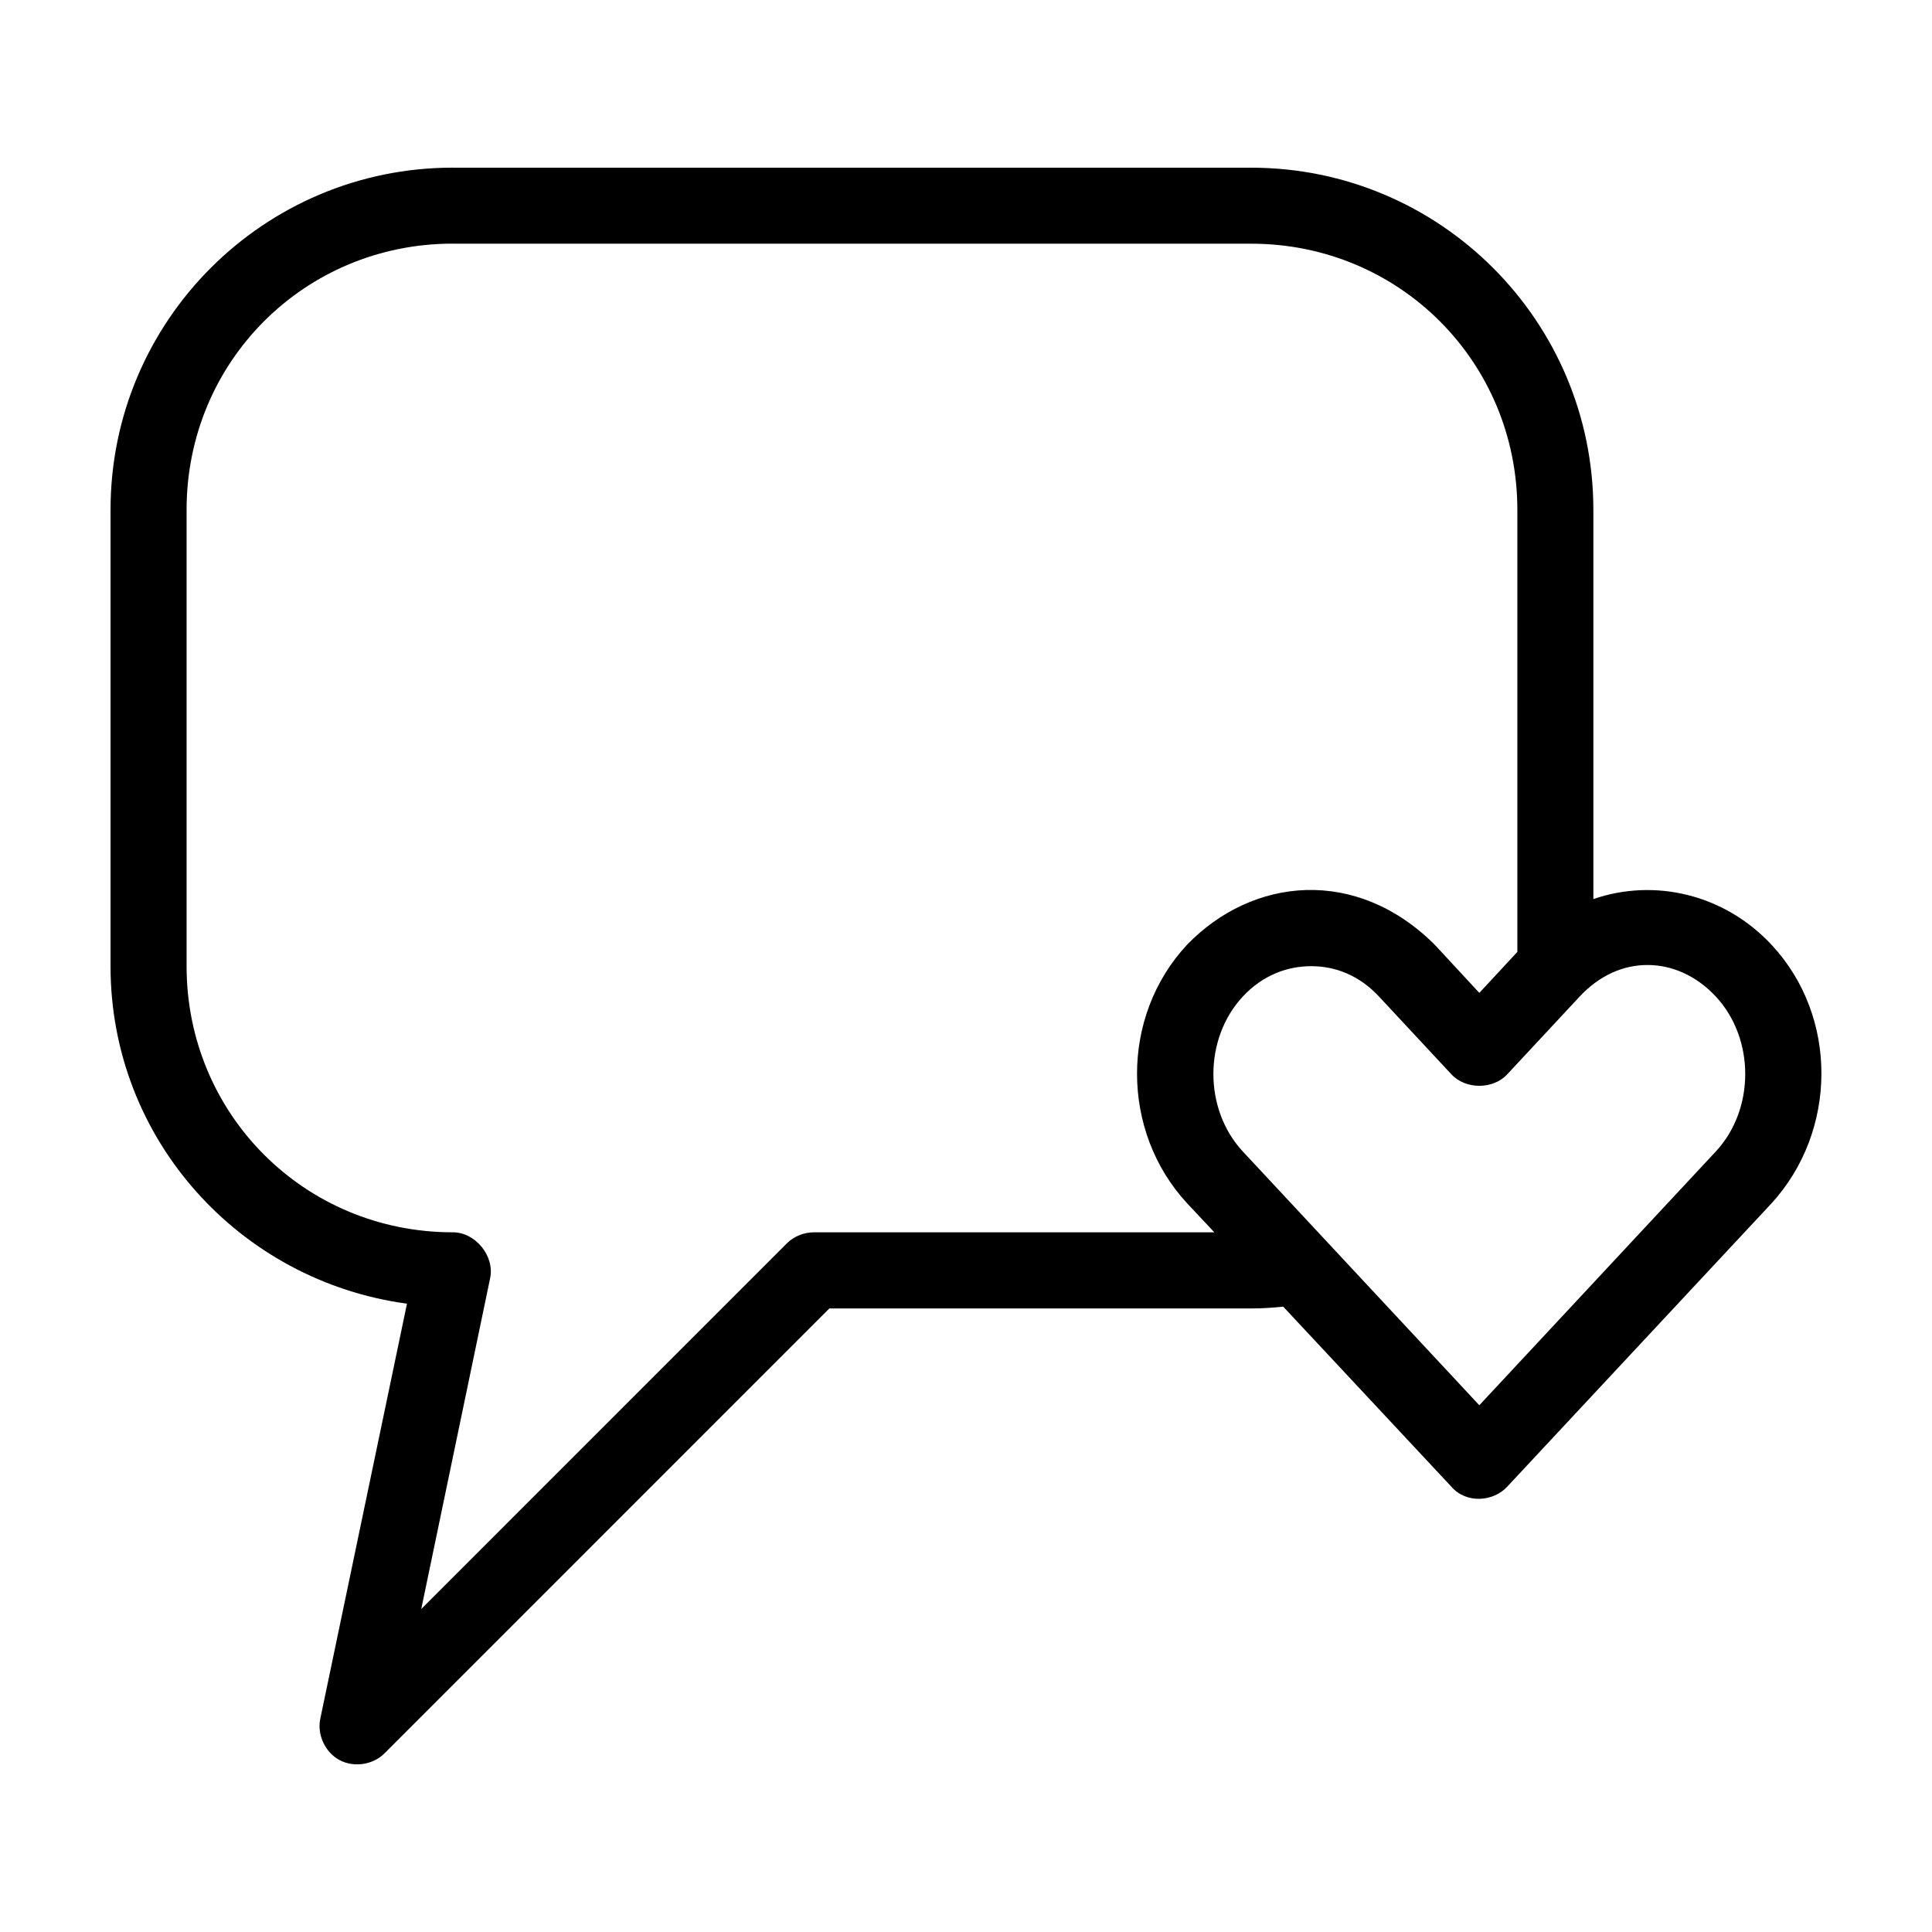
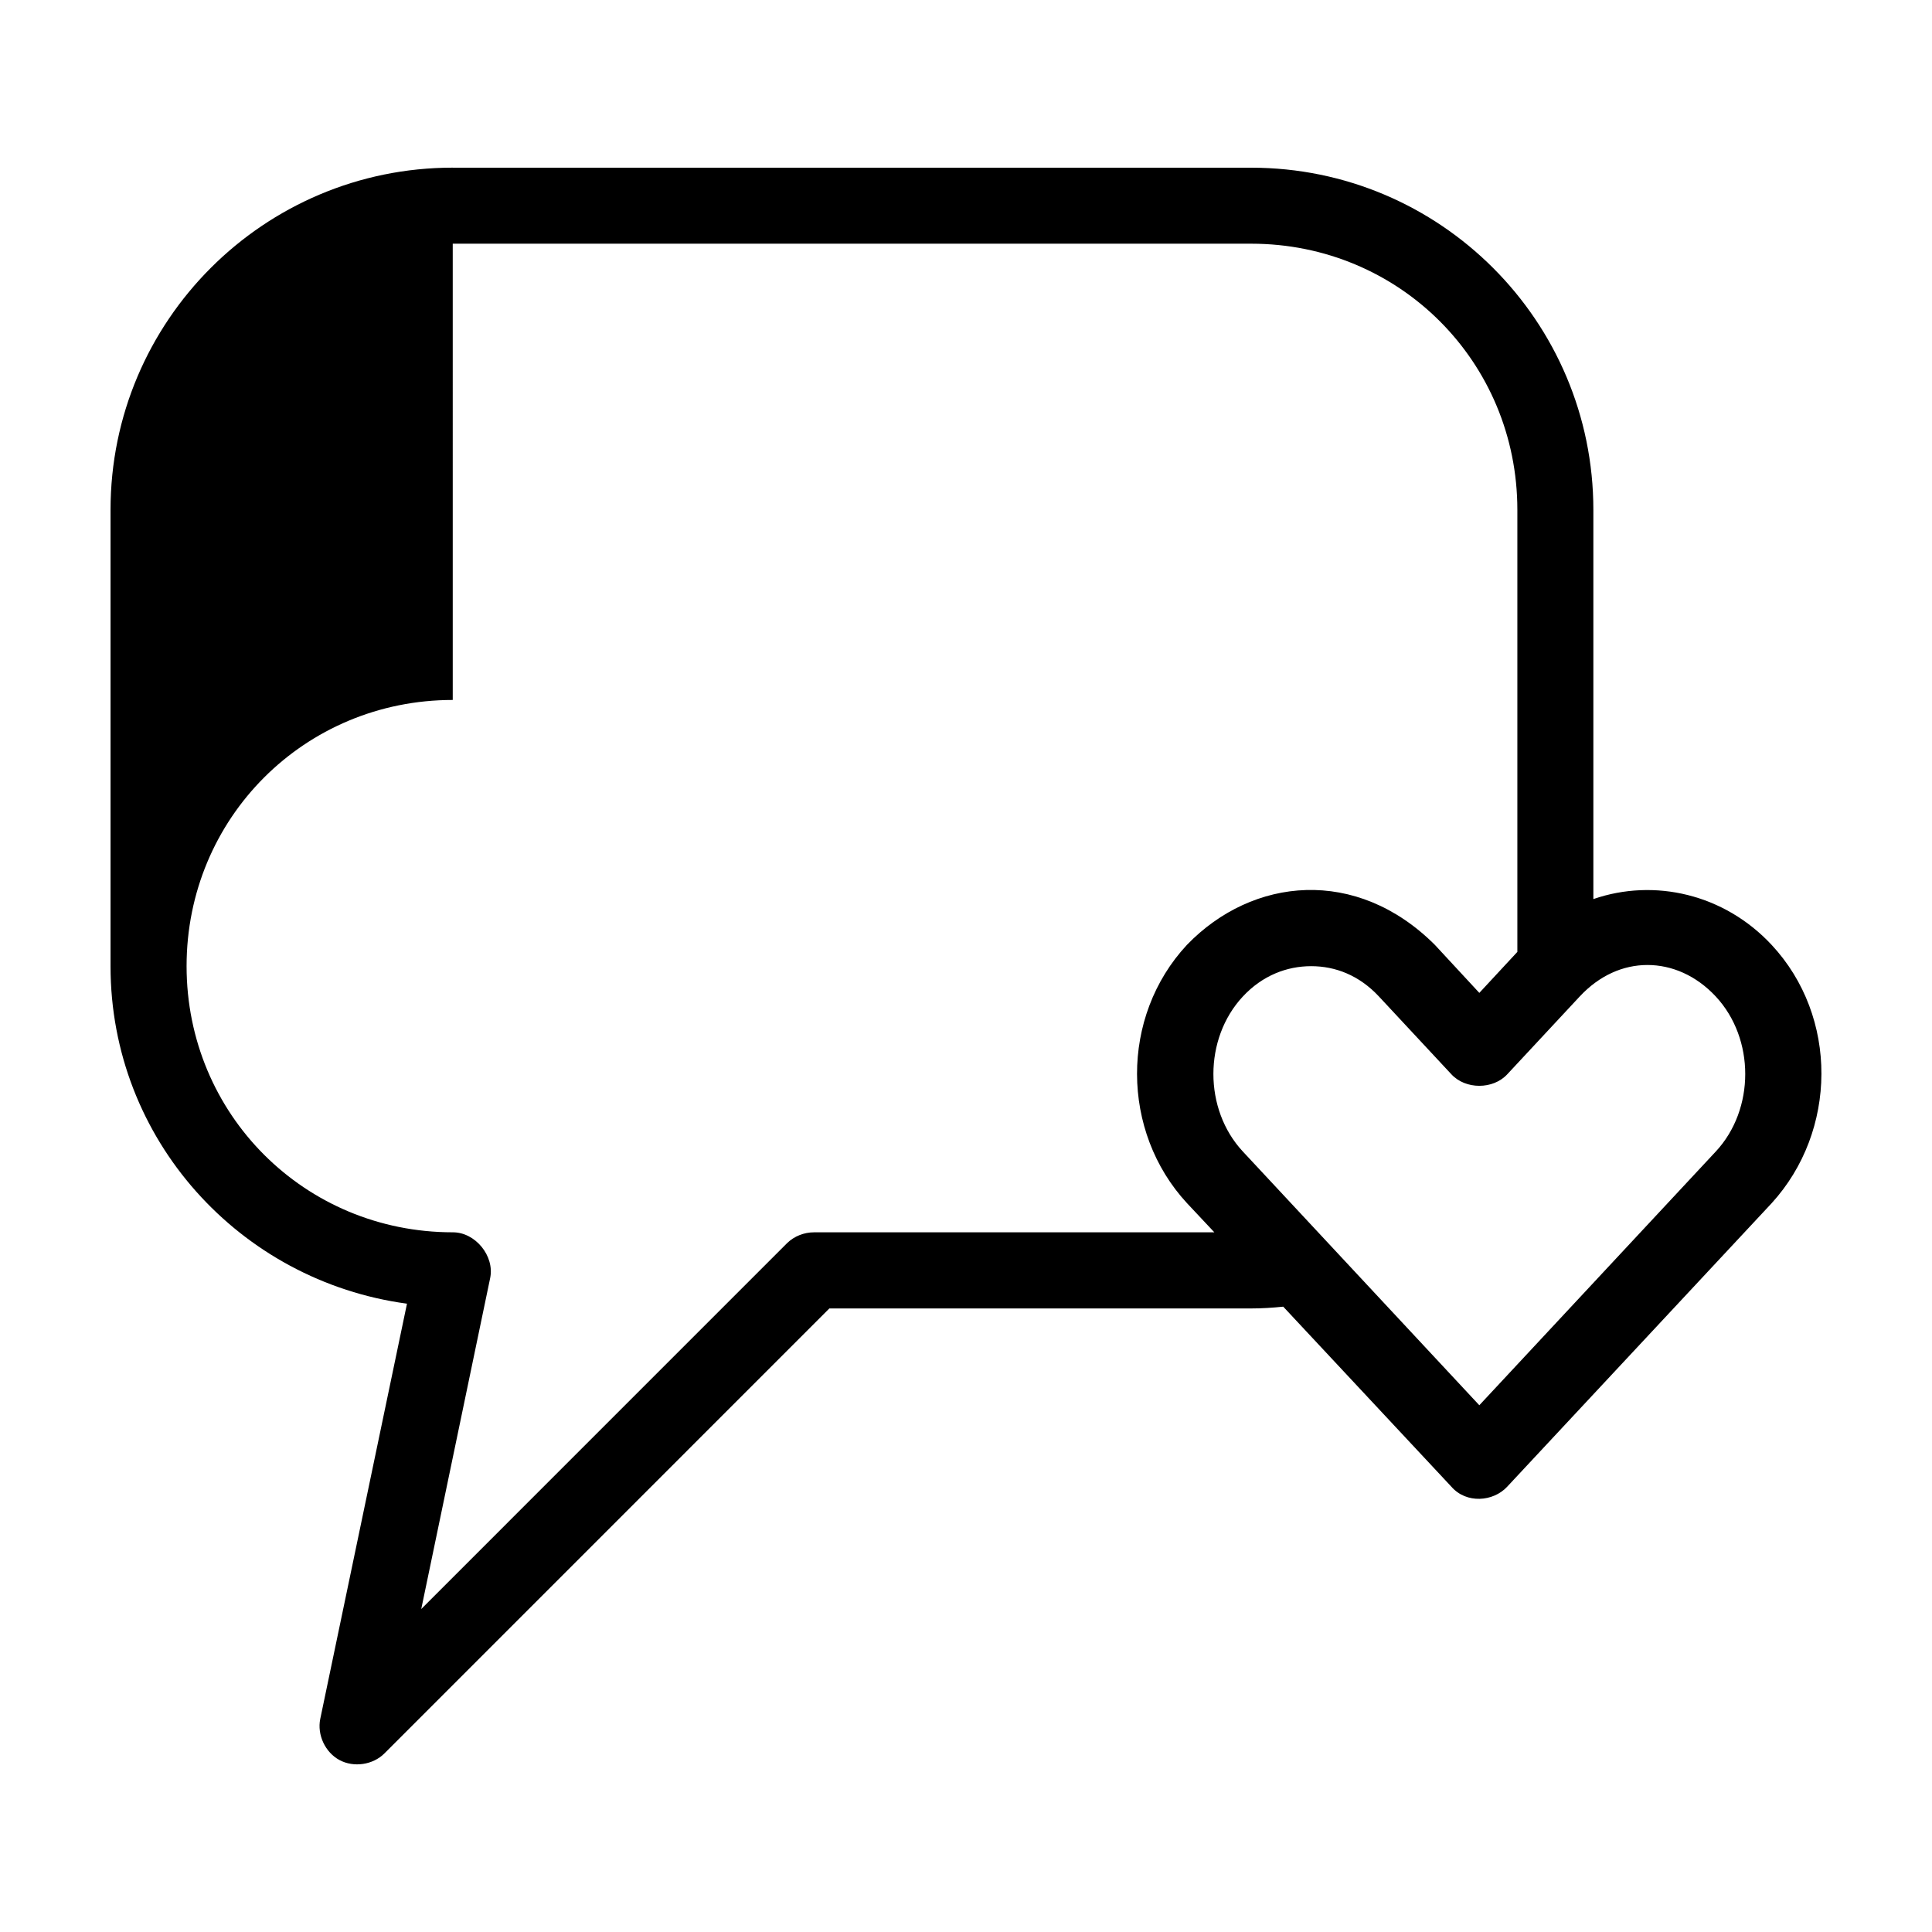
<svg xmlns="http://www.w3.org/2000/svg" fill="#000000" width="800px" height="800px" version="1.1" viewBox="144 144 512 512">
-   <path d="m263.98 188.43c-50.066 0-90.688 40.621-90.688 90.695v120.93c0 45.918 34.285 83.449 78.562 89.434l-22.988 110.06c-0.855 4.211 1.324 8.855 5.109 10.887 3.785 2.031 8.859 1.281 11.895-1.754l117.92-117.93h111.78c2.859 0 5.723-0.188 8.5-0.473l44.555 47.707c3.957 4.562 11.098 4.012 14.801 0l70.062-75.105c17.457-19.121 17.762-49.434 0-68.492-12.543-13.457-31.047-17.711-47.23-12.125v-103.13c0-50.074-40.621-90.695-90.688-90.695-70.535 0-141.07 0.004-211.6 0zm0 20.152h211.6c39.25 0 70.535 31.281 70.535 70.539v117.14l-10.078 10.863-11.809-12.754c-20.75-20.684-48.242-17.996-65.652 0-17.766 19.059-17.566 49.512 0 68.492l7.242 7.715h-106.11c-2.609 0-5.211 1.02-7.086 2.832l-96.984 96.992 18.262-87.703c1.215-5.856-3.938-12.156-9.918-12.125-39.25 0-70.535-31.281-70.535-70.539v-120.93c0-39.258 31.285-70.539 70.535-70.539zm316.61 191.15c6.422 0 12.898 2.758 18.105 8.344 10.414 11.176 10.414 29.922 0 41.094l-62.66 67.234-62.66-67.234c-10.414-11.176-10.414-29.922 0-41.094 5.207-5.59 11.695-8.031 18.105-8.031s12.723 2.422 17.949 8.031l19.207 20.625c3.762 4.066 11.039 4.066 14.801 0l19.207-20.625c5.207-5.586 11.527-8.344 17.949-8.344z" />
+   <path d="m263.98 188.43c-50.066 0-90.688 40.621-90.688 90.695v120.93c0 45.918 34.285 83.449 78.562 89.434l-22.988 110.06c-0.855 4.211 1.324 8.855 5.109 10.887 3.785 2.031 8.859 1.281 11.895-1.754l117.92-117.93h111.78c2.859 0 5.723-0.188 8.5-0.473l44.555 47.707c3.957 4.562 11.098 4.012 14.801 0l70.062-75.105c17.457-19.121 17.762-49.434 0-68.492-12.543-13.457-31.047-17.711-47.23-12.125v-103.13c0-50.074-40.621-90.695-90.688-90.695-70.535 0-141.07 0.004-211.6 0zm0 20.152h211.6c39.25 0 70.535 31.281 70.535 70.539v117.14l-10.078 10.863-11.809-12.754c-20.75-20.684-48.242-17.996-65.652 0-17.766 19.059-17.566 49.512 0 68.492l7.242 7.715h-106.11c-2.609 0-5.211 1.02-7.086 2.832l-96.984 96.992 18.262-87.703c1.215-5.856-3.938-12.156-9.918-12.125-39.25 0-70.535-31.281-70.535-70.539c0-39.258 31.285-70.539 70.535-70.539zm316.61 191.15c6.422 0 12.898 2.758 18.105 8.344 10.414 11.176 10.414 29.922 0 41.094l-62.66 67.234-62.66-67.234c-10.414-11.176-10.414-29.922 0-41.094 5.207-5.59 11.695-8.031 18.105-8.031s12.723 2.422 17.949 8.031l19.207 20.625c3.762 4.066 11.039 4.066 14.801 0l19.207-20.625c5.207-5.586 11.527-8.344 17.949-8.344z" />
</svg>